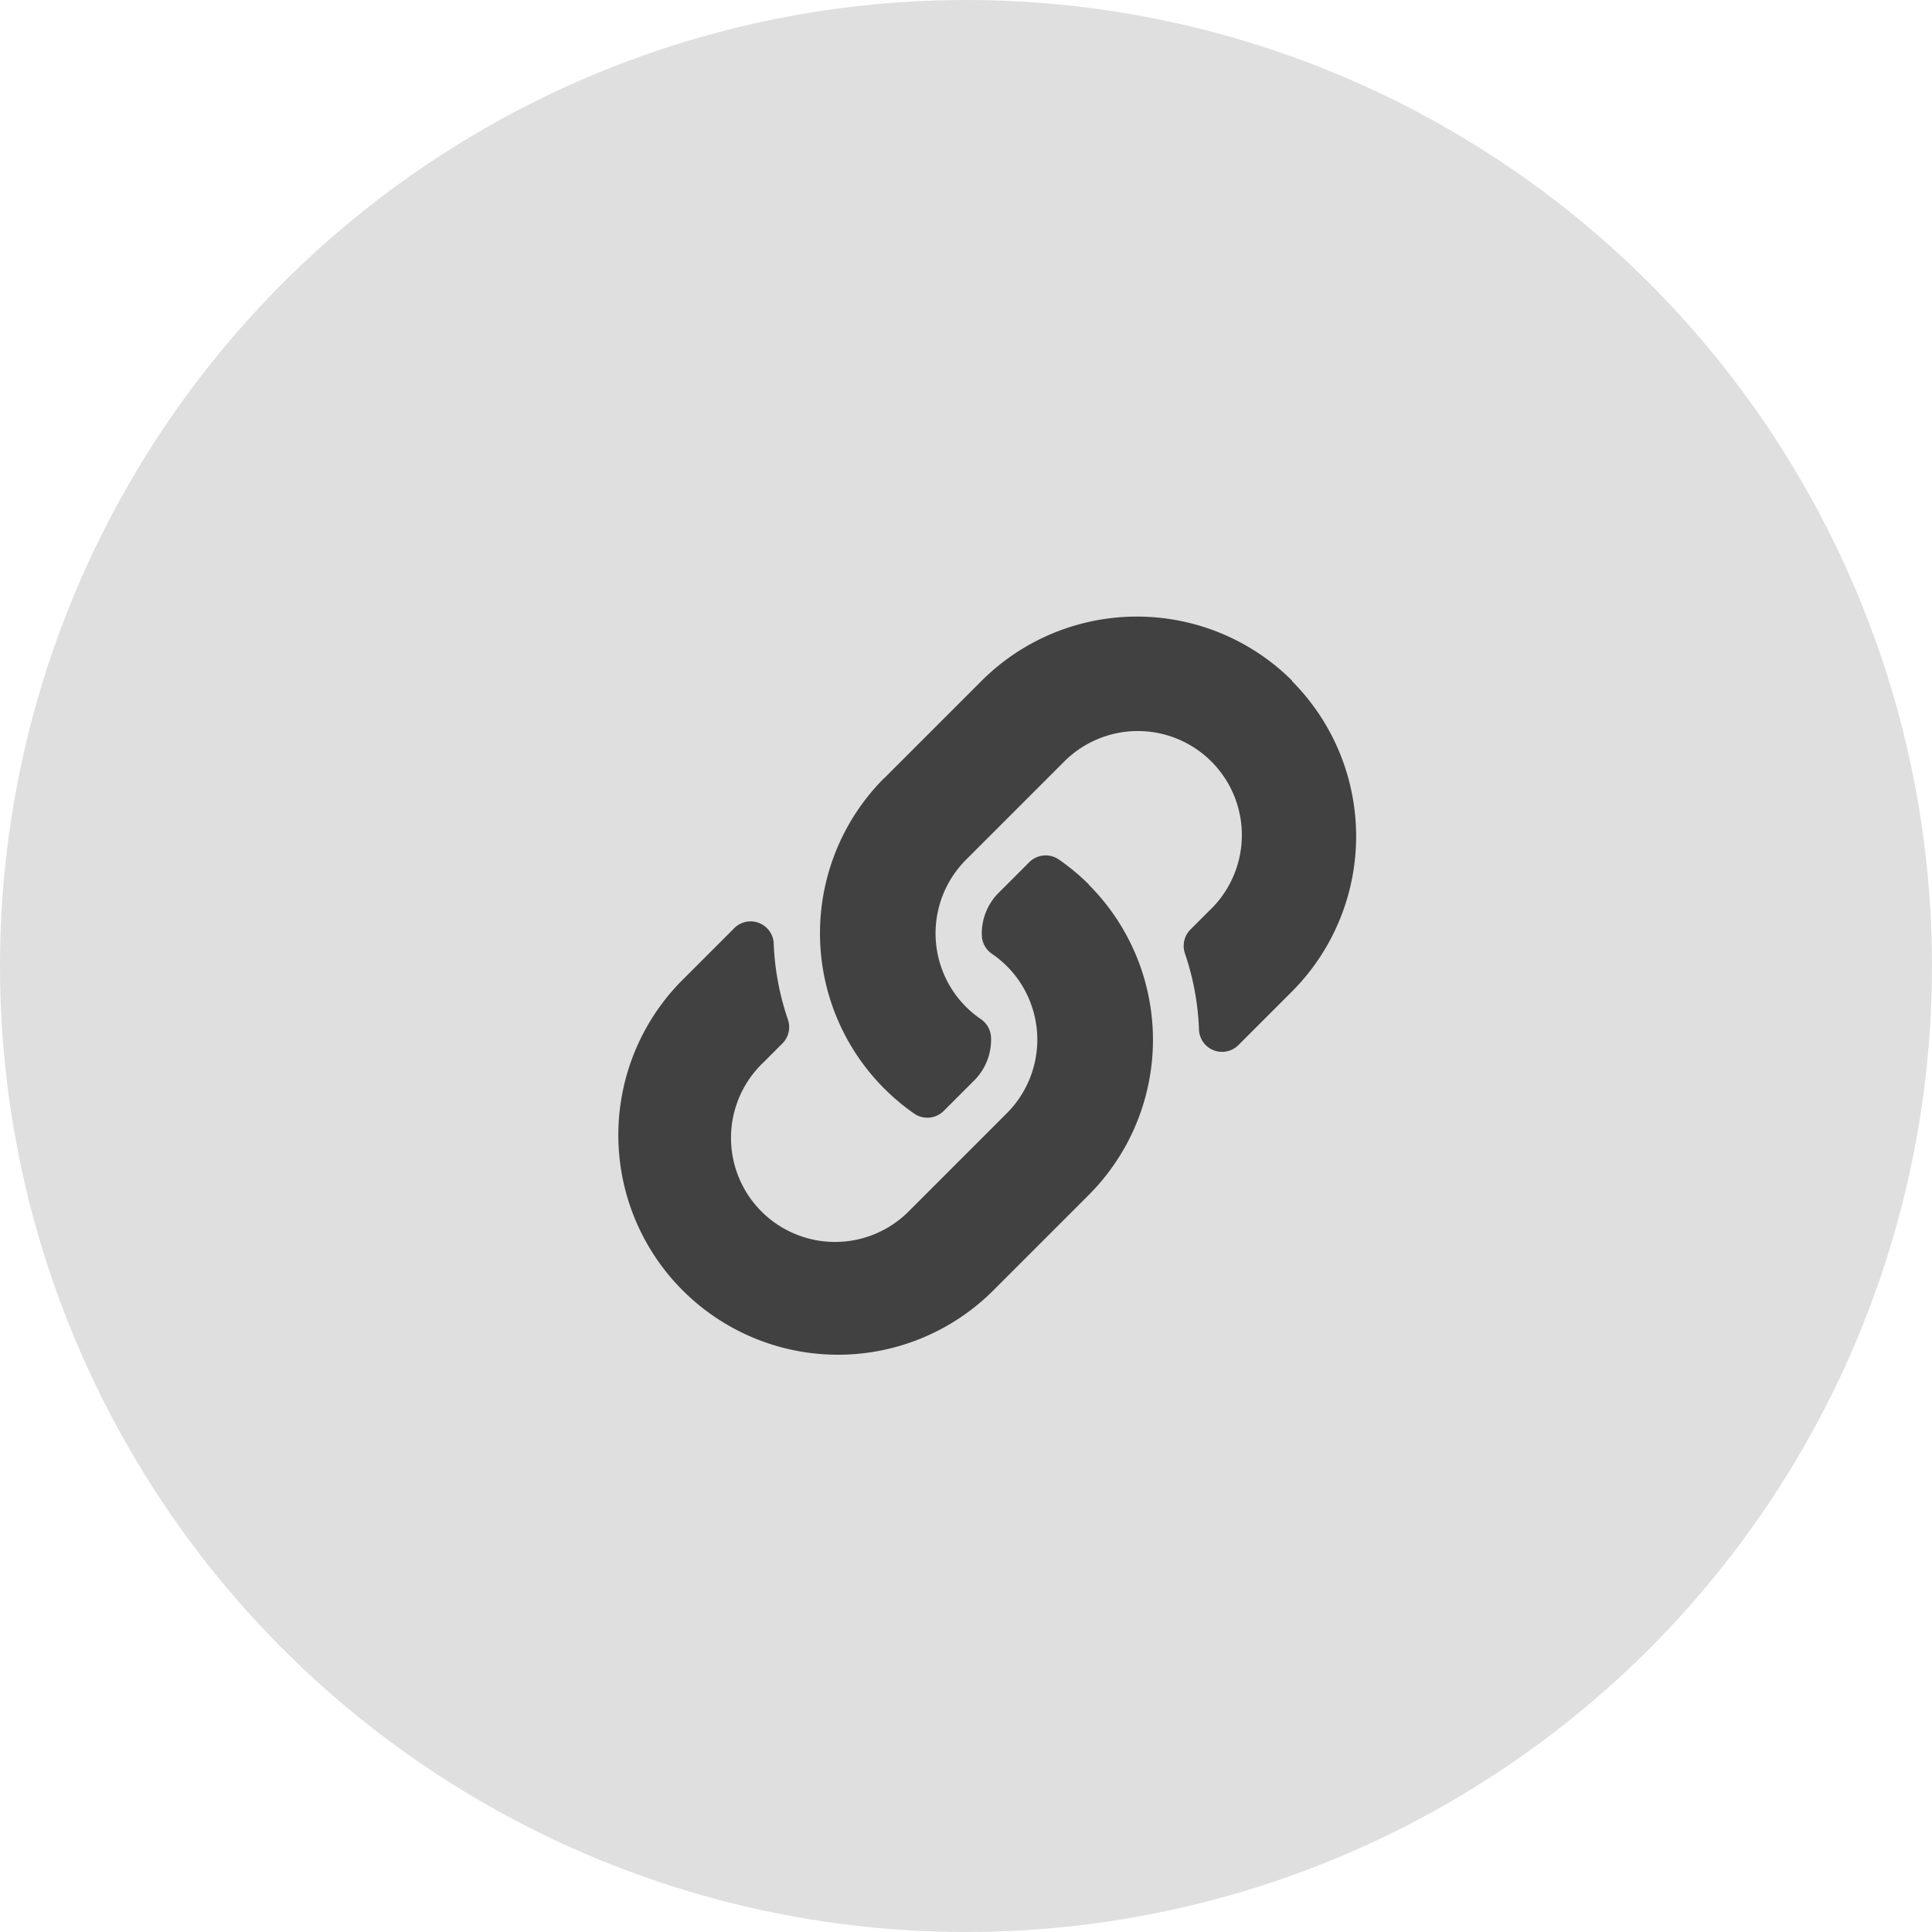
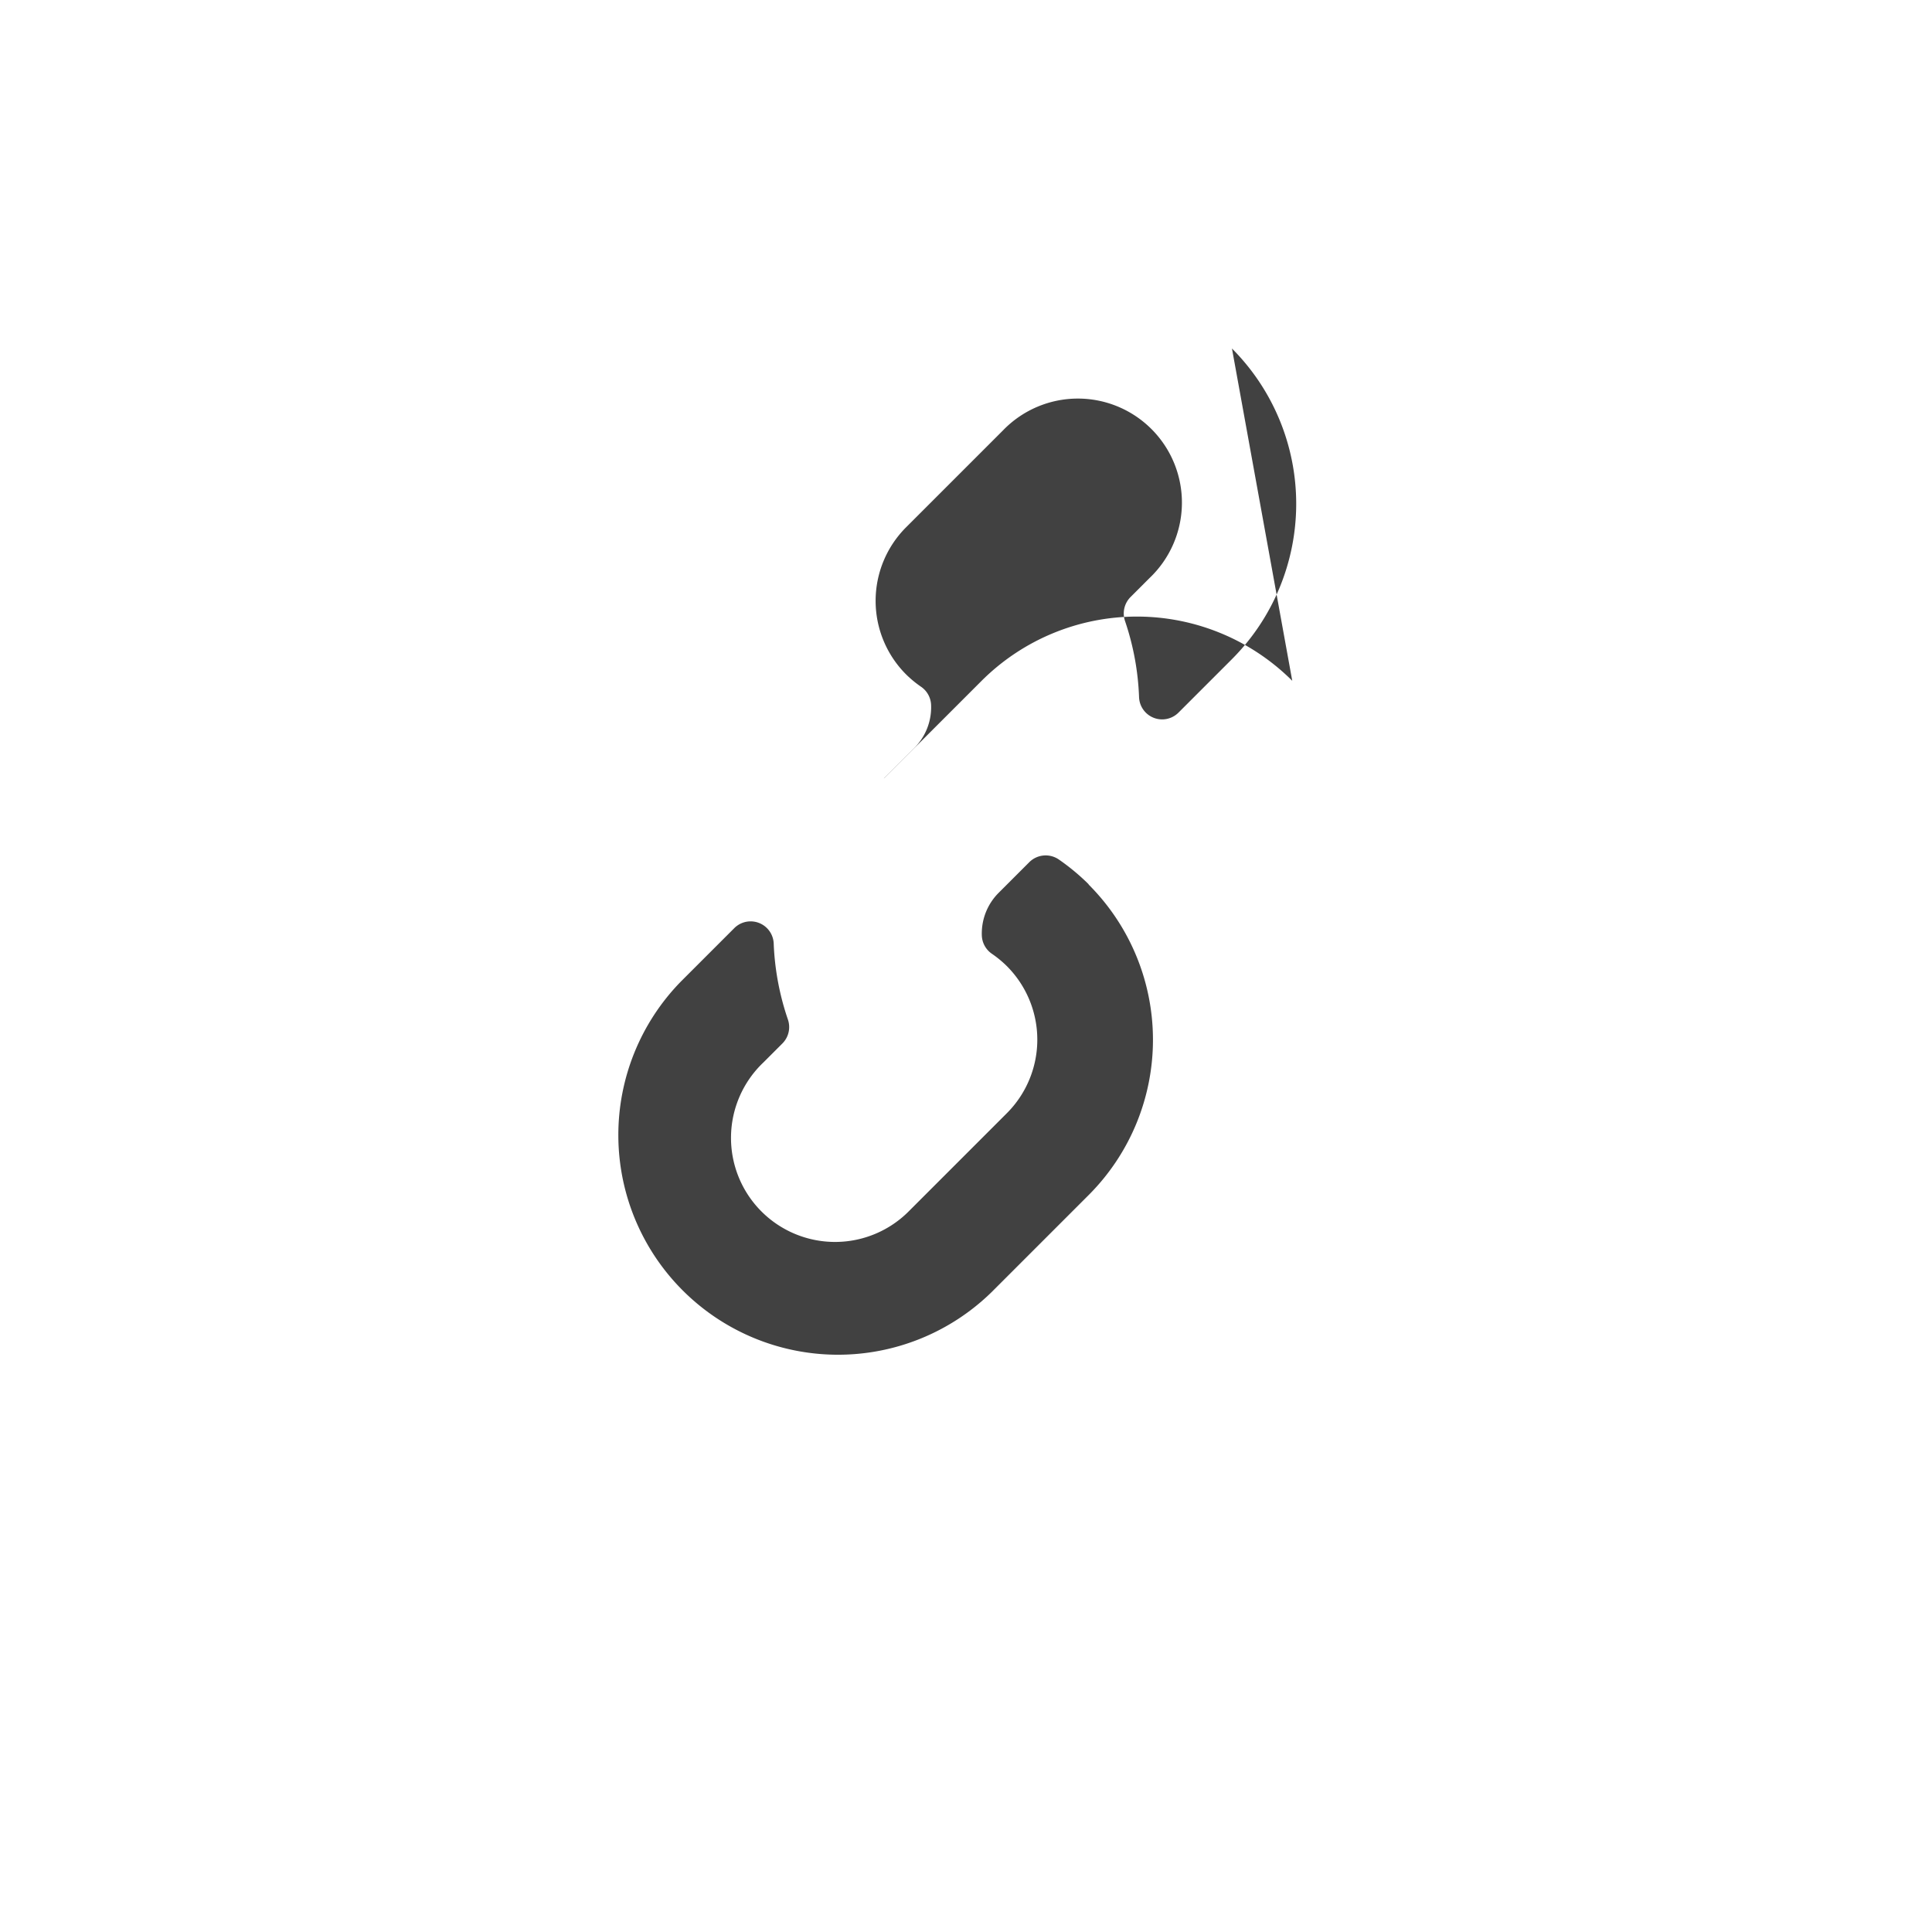
<svg xmlns="http://www.w3.org/2000/svg" width="47" height="47" viewBox="0 0 47 47">
  <g id="link" transform="translate(-750 -1612)">
-     <circle id="Ellipse_8" data-name="Ellipse 8" cx="23.5" cy="23.5" r="23.5" transform="translate(750 1612)" fill="#dfdfdf" />
-     <path id="link-solid" d="M11.482,6.517a5.341,5.341,0,0,1,.013,7.544l-.013.013L9.119,16.437A5.344,5.344,0,0,1,1.562,8.88l1.3-1.3a.562.562,0,0,1,.96.373A6.478,6.478,0,0,0,4.167,9.8a.566.566,0,0,1-.133.584l-.46.46a2.531,2.531,0,1,0,3.557,3.6l2.362-2.362a2.531,2.531,0,0,0,0-3.58,2.634,2.634,0,0,0-.364-.3.564.564,0,0,1-.244-.443A1.4,1.4,0,0,1,9.3,6.714l.74-.74a.565.565,0,0,1,.724-.061,5.361,5.361,0,0,1,.721.6Zm4.955-4.955a5.35,5.35,0,0,0-7.557,0L6.517,3.925,6.5,3.938a5.345,5.345,0,0,0,.734,8.149.565.565,0,0,0,.724-.061l.74-.74a1.4,1.4,0,0,0,.411-1.048.564.564,0,0,0-.244-.443,2.634,2.634,0,0,1-.364-.3,2.531,2.531,0,0,1,0-3.58l2.362-2.362a2.531,2.531,0,1,1,3.557,3.6l-.46.46a.566.566,0,0,0-.133.584,6.478,6.478,0,0,1,.341,1.853.562.562,0,0,0,.96.373l1.3-1.3a5.349,5.349,0,0,0,0-7.557Z" transform="translate(765 1627)" fill="#414141" />
+     <path id="link-solid" d="M11.482,6.517a5.341,5.341,0,0,1,.013,7.544l-.013.013L9.119,16.437A5.344,5.344,0,0,1,1.562,8.88l1.3-1.3a.562.562,0,0,1,.96.373A6.478,6.478,0,0,0,4.167,9.8a.566.566,0,0,1-.133.584l-.46.46a2.531,2.531,0,1,0,3.557,3.6l2.362-2.362a2.531,2.531,0,0,0,0-3.58,2.634,2.634,0,0,0-.364-.3.564.564,0,0,1-.244-.443A1.4,1.4,0,0,1,9.3,6.714l.74-.74a.565.565,0,0,1,.724-.061,5.361,5.361,0,0,1,.721.6Zm4.955-4.955a5.35,5.35,0,0,0-7.557,0L6.517,3.925,6.5,3.938l.74-.74a1.4,1.4,0,0,0,.411-1.048.564.564,0,0,0-.244-.443,2.634,2.634,0,0,1-.364-.3,2.531,2.531,0,0,1,0-3.58l2.362-2.362a2.531,2.531,0,1,1,3.557,3.6l-.46.46a.566.566,0,0,0-.133.584,6.478,6.478,0,0,1,.341,1.853.562.562,0,0,0,.96.373l1.3-1.3a5.349,5.349,0,0,0,0-7.557Z" transform="translate(765 1627)" fill="#414141" />
  </g>
</svg>